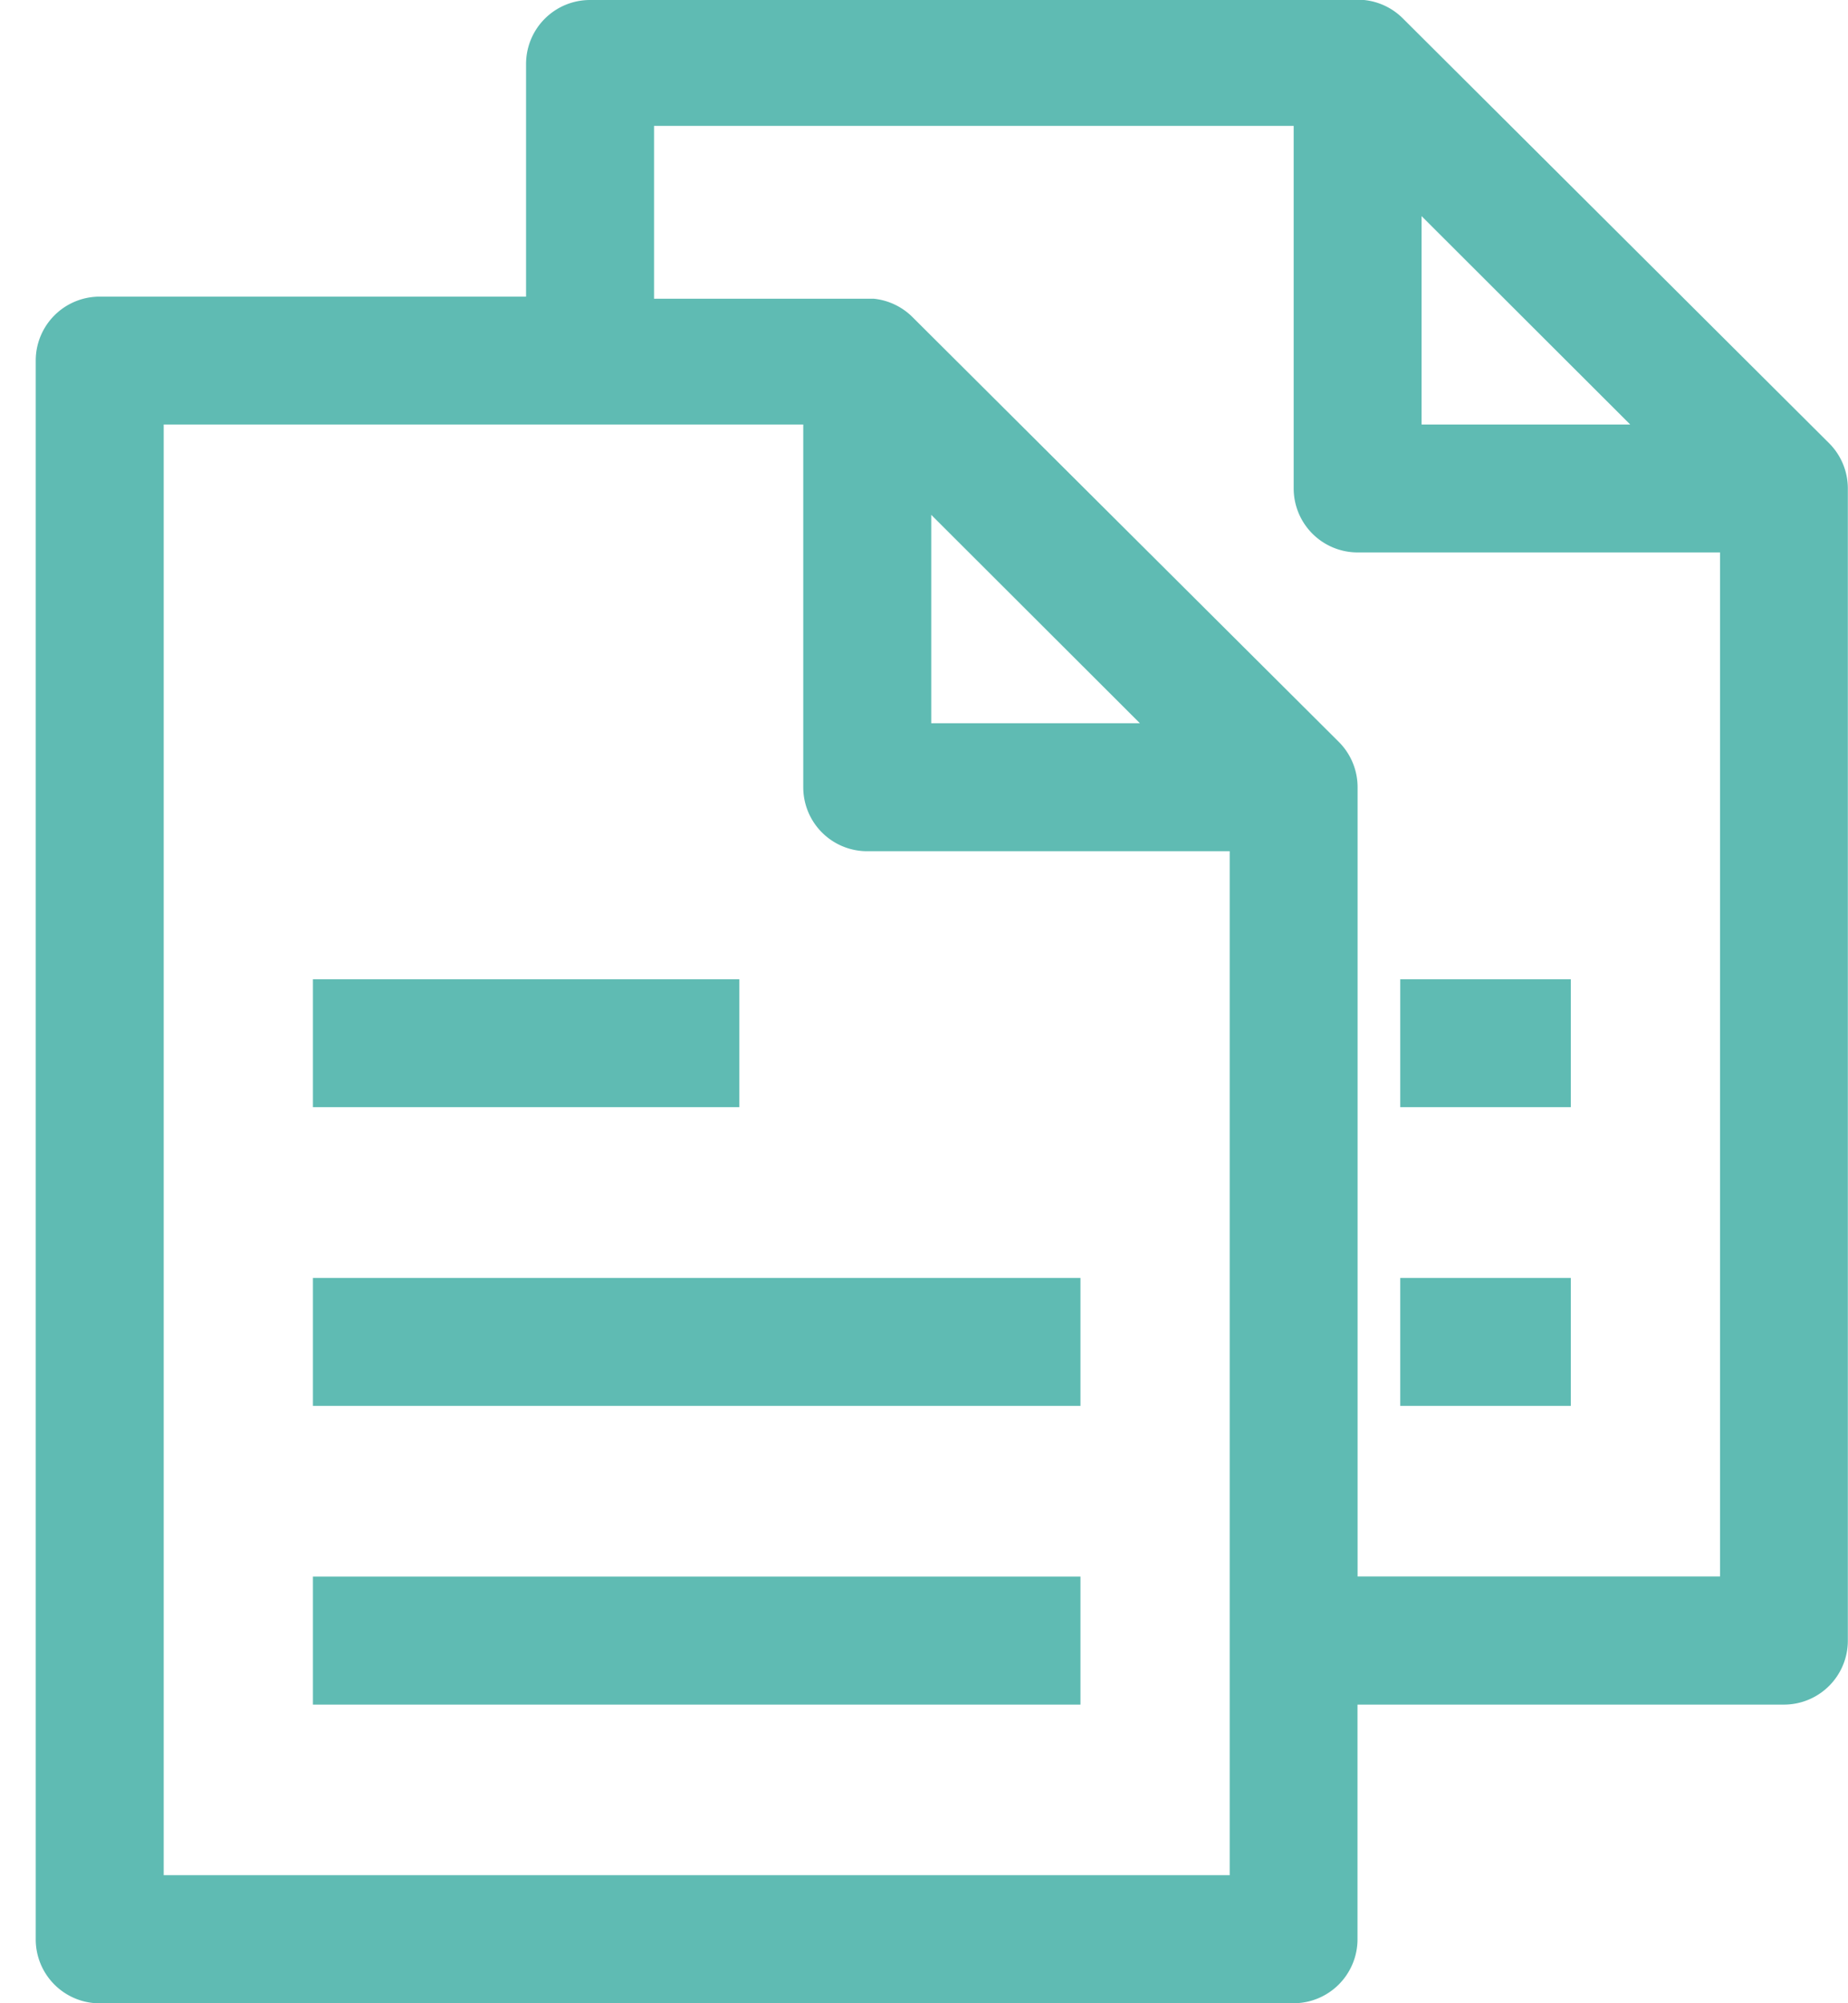
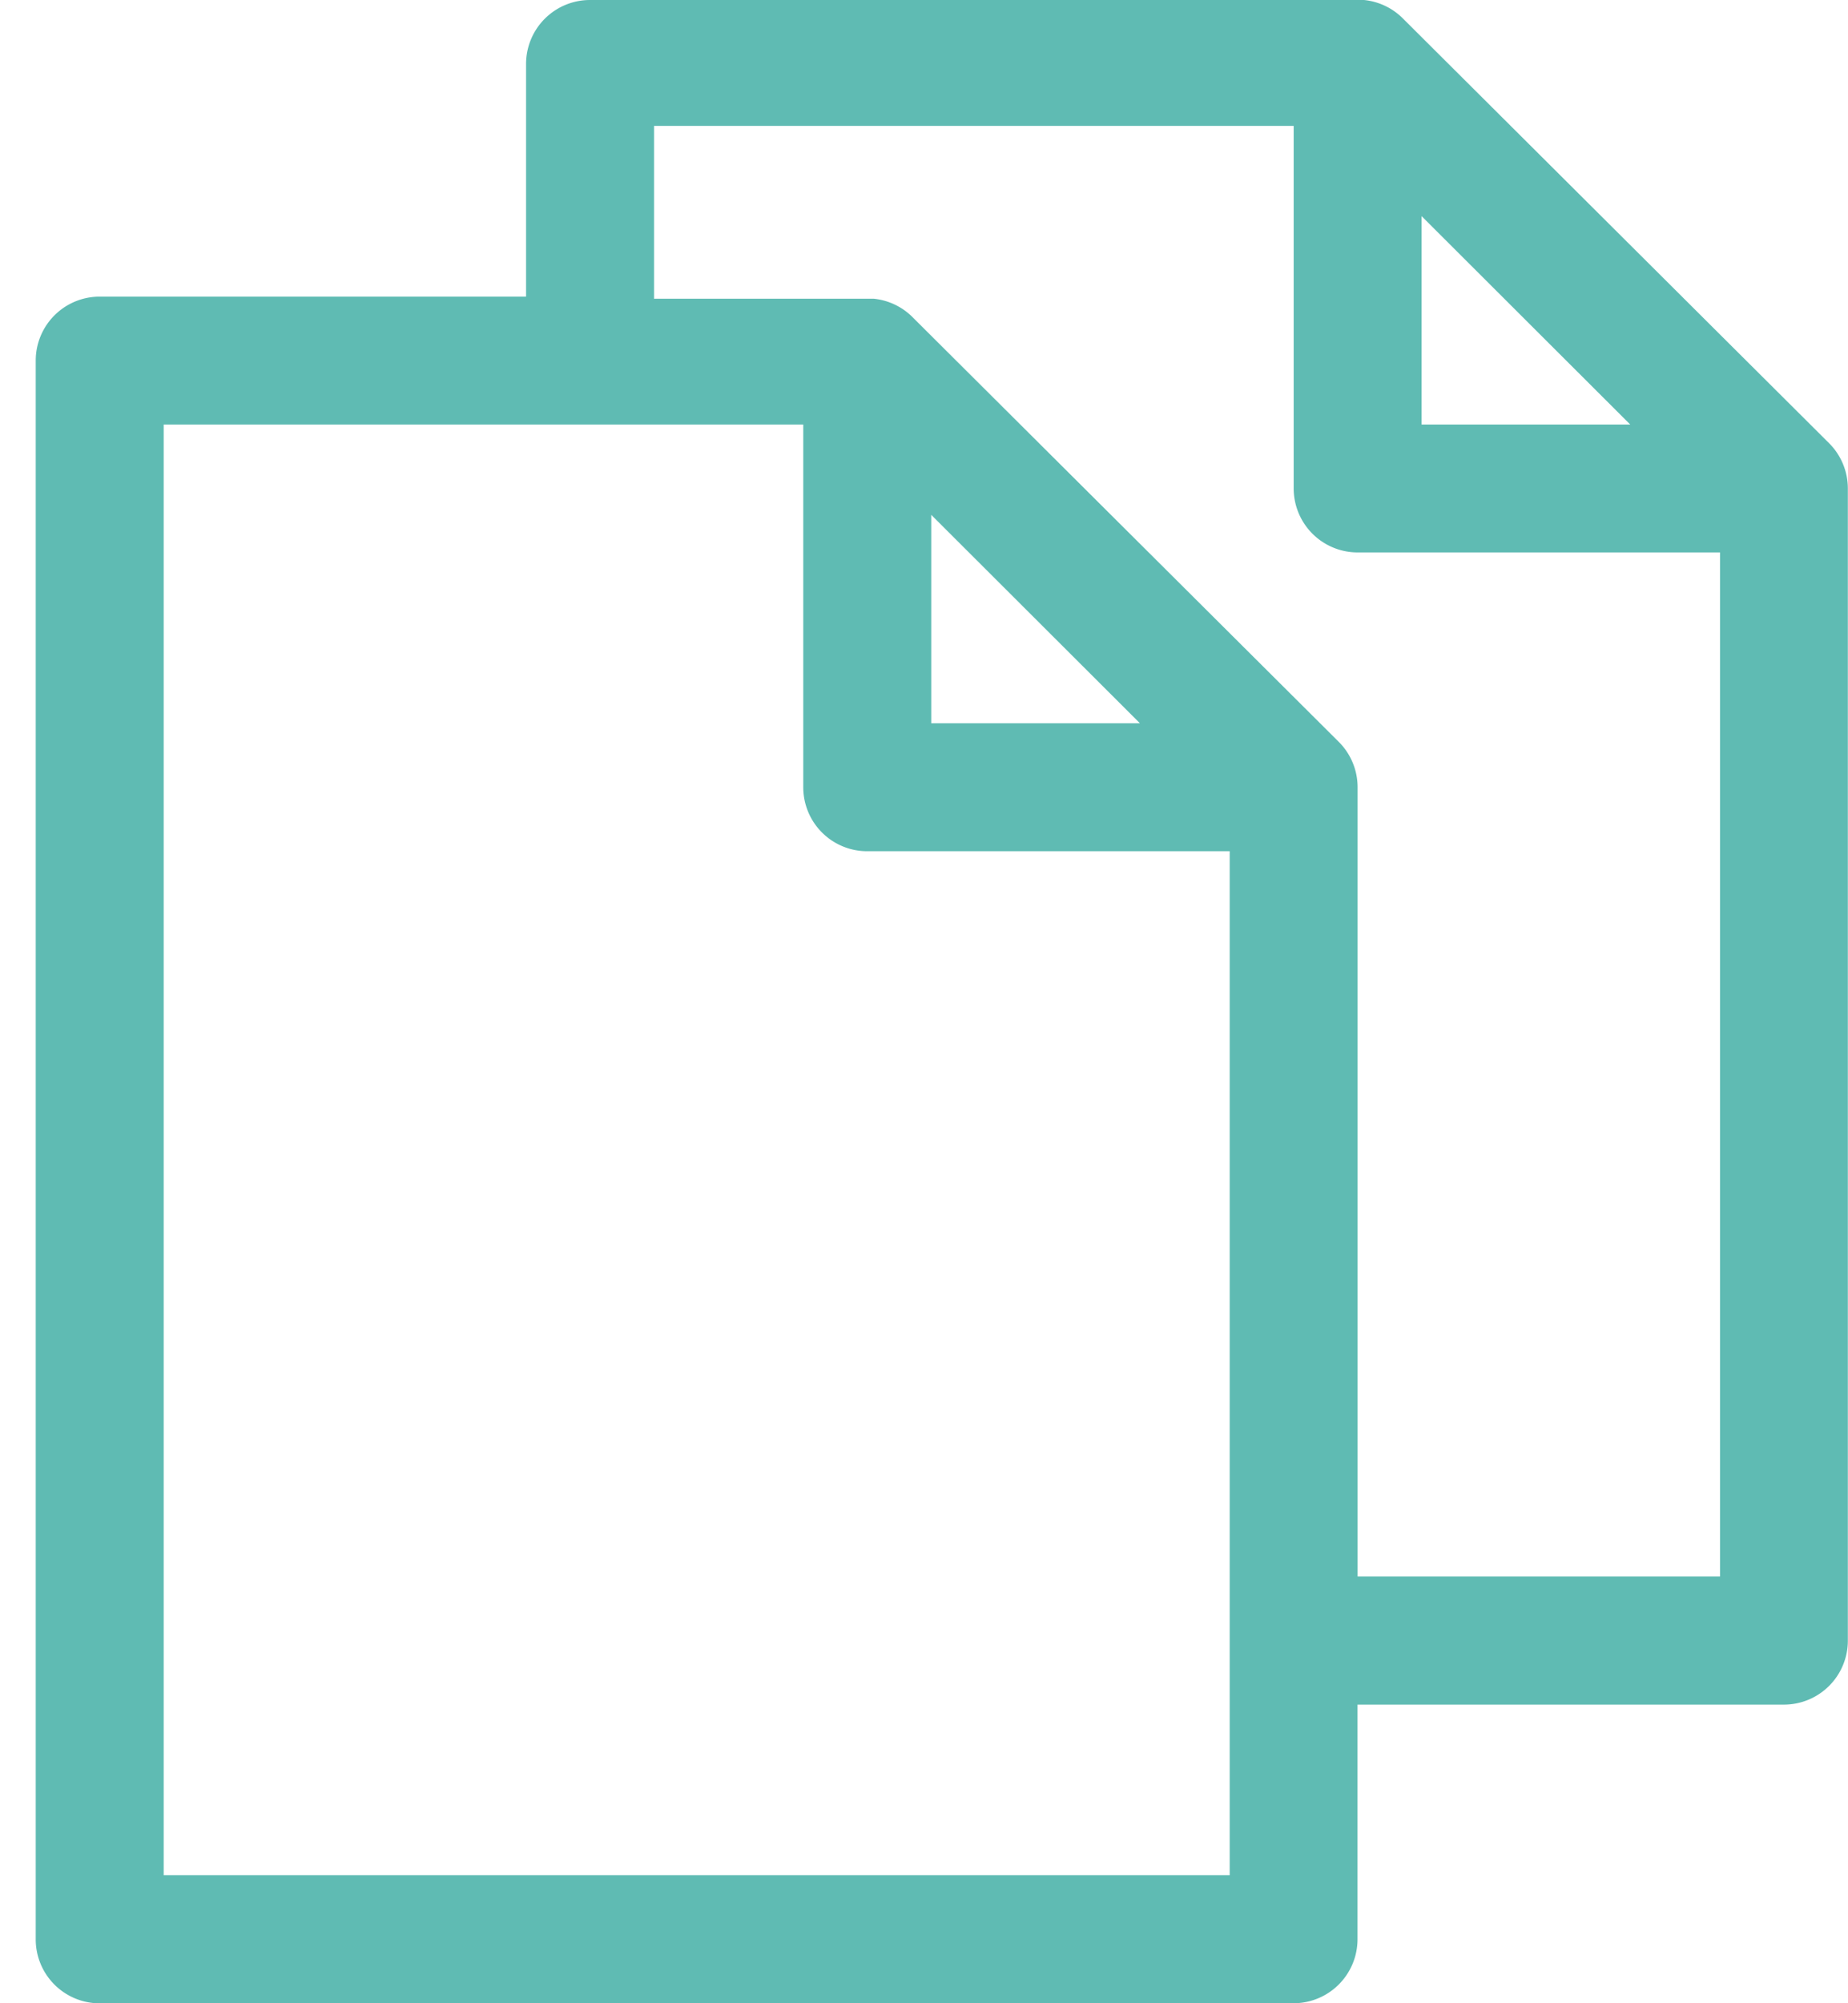
<svg xmlns="http://www.w3.org/2000/svg" width="24" height="26" viewBox="0 0 24 26">
  <g fill="#5FBBB3" fill-rule="nonzero">
    <path d="M1.295 26H16.8a.831.831 0 0 0 .83-.83v-3.046h5.538a.83.83 0 0 0 .83-.831V6.34a.83.83 0 0 0-.243-.587L18.218.238A.83.83 0 0 0 17.714 0H7.664a.83.83 0 0 0-.832.83V3.85H1.295a.83.83 0 0 0-.831.83v20.49a.83.83 0 0 0 .83.831zM12.094 6.682l2.71 2.705h-2.71V6.682zm6.368-3.877 2.71 2.705h-2.71V2.805zM8.494 1.634h8.307V6.34a.831.831 0 0 0 .83.83h4.707v13.291h-4.707V10.217a.831.831 0 0 0-.243-.587L11.85 4.115a.83.83 0 0 0-.504-.238H8.494V1.634zM2.126 5.51h8.306v4.707a.83.83 0 0 0 .83.831h4.708v13.29H2.126V5.51z" />
-     <path d="M4.064 12.71h5.538v1.66H4.064zM4.064 16.586h9.968v1.661H4.064zM4.064 20.462h9.968v1.662H4.064zM18.185 12.71H20.4v1.66h-2.215zM18.185 16.586H20.4v1.661h-2.215z" />
  </g>
</svg>